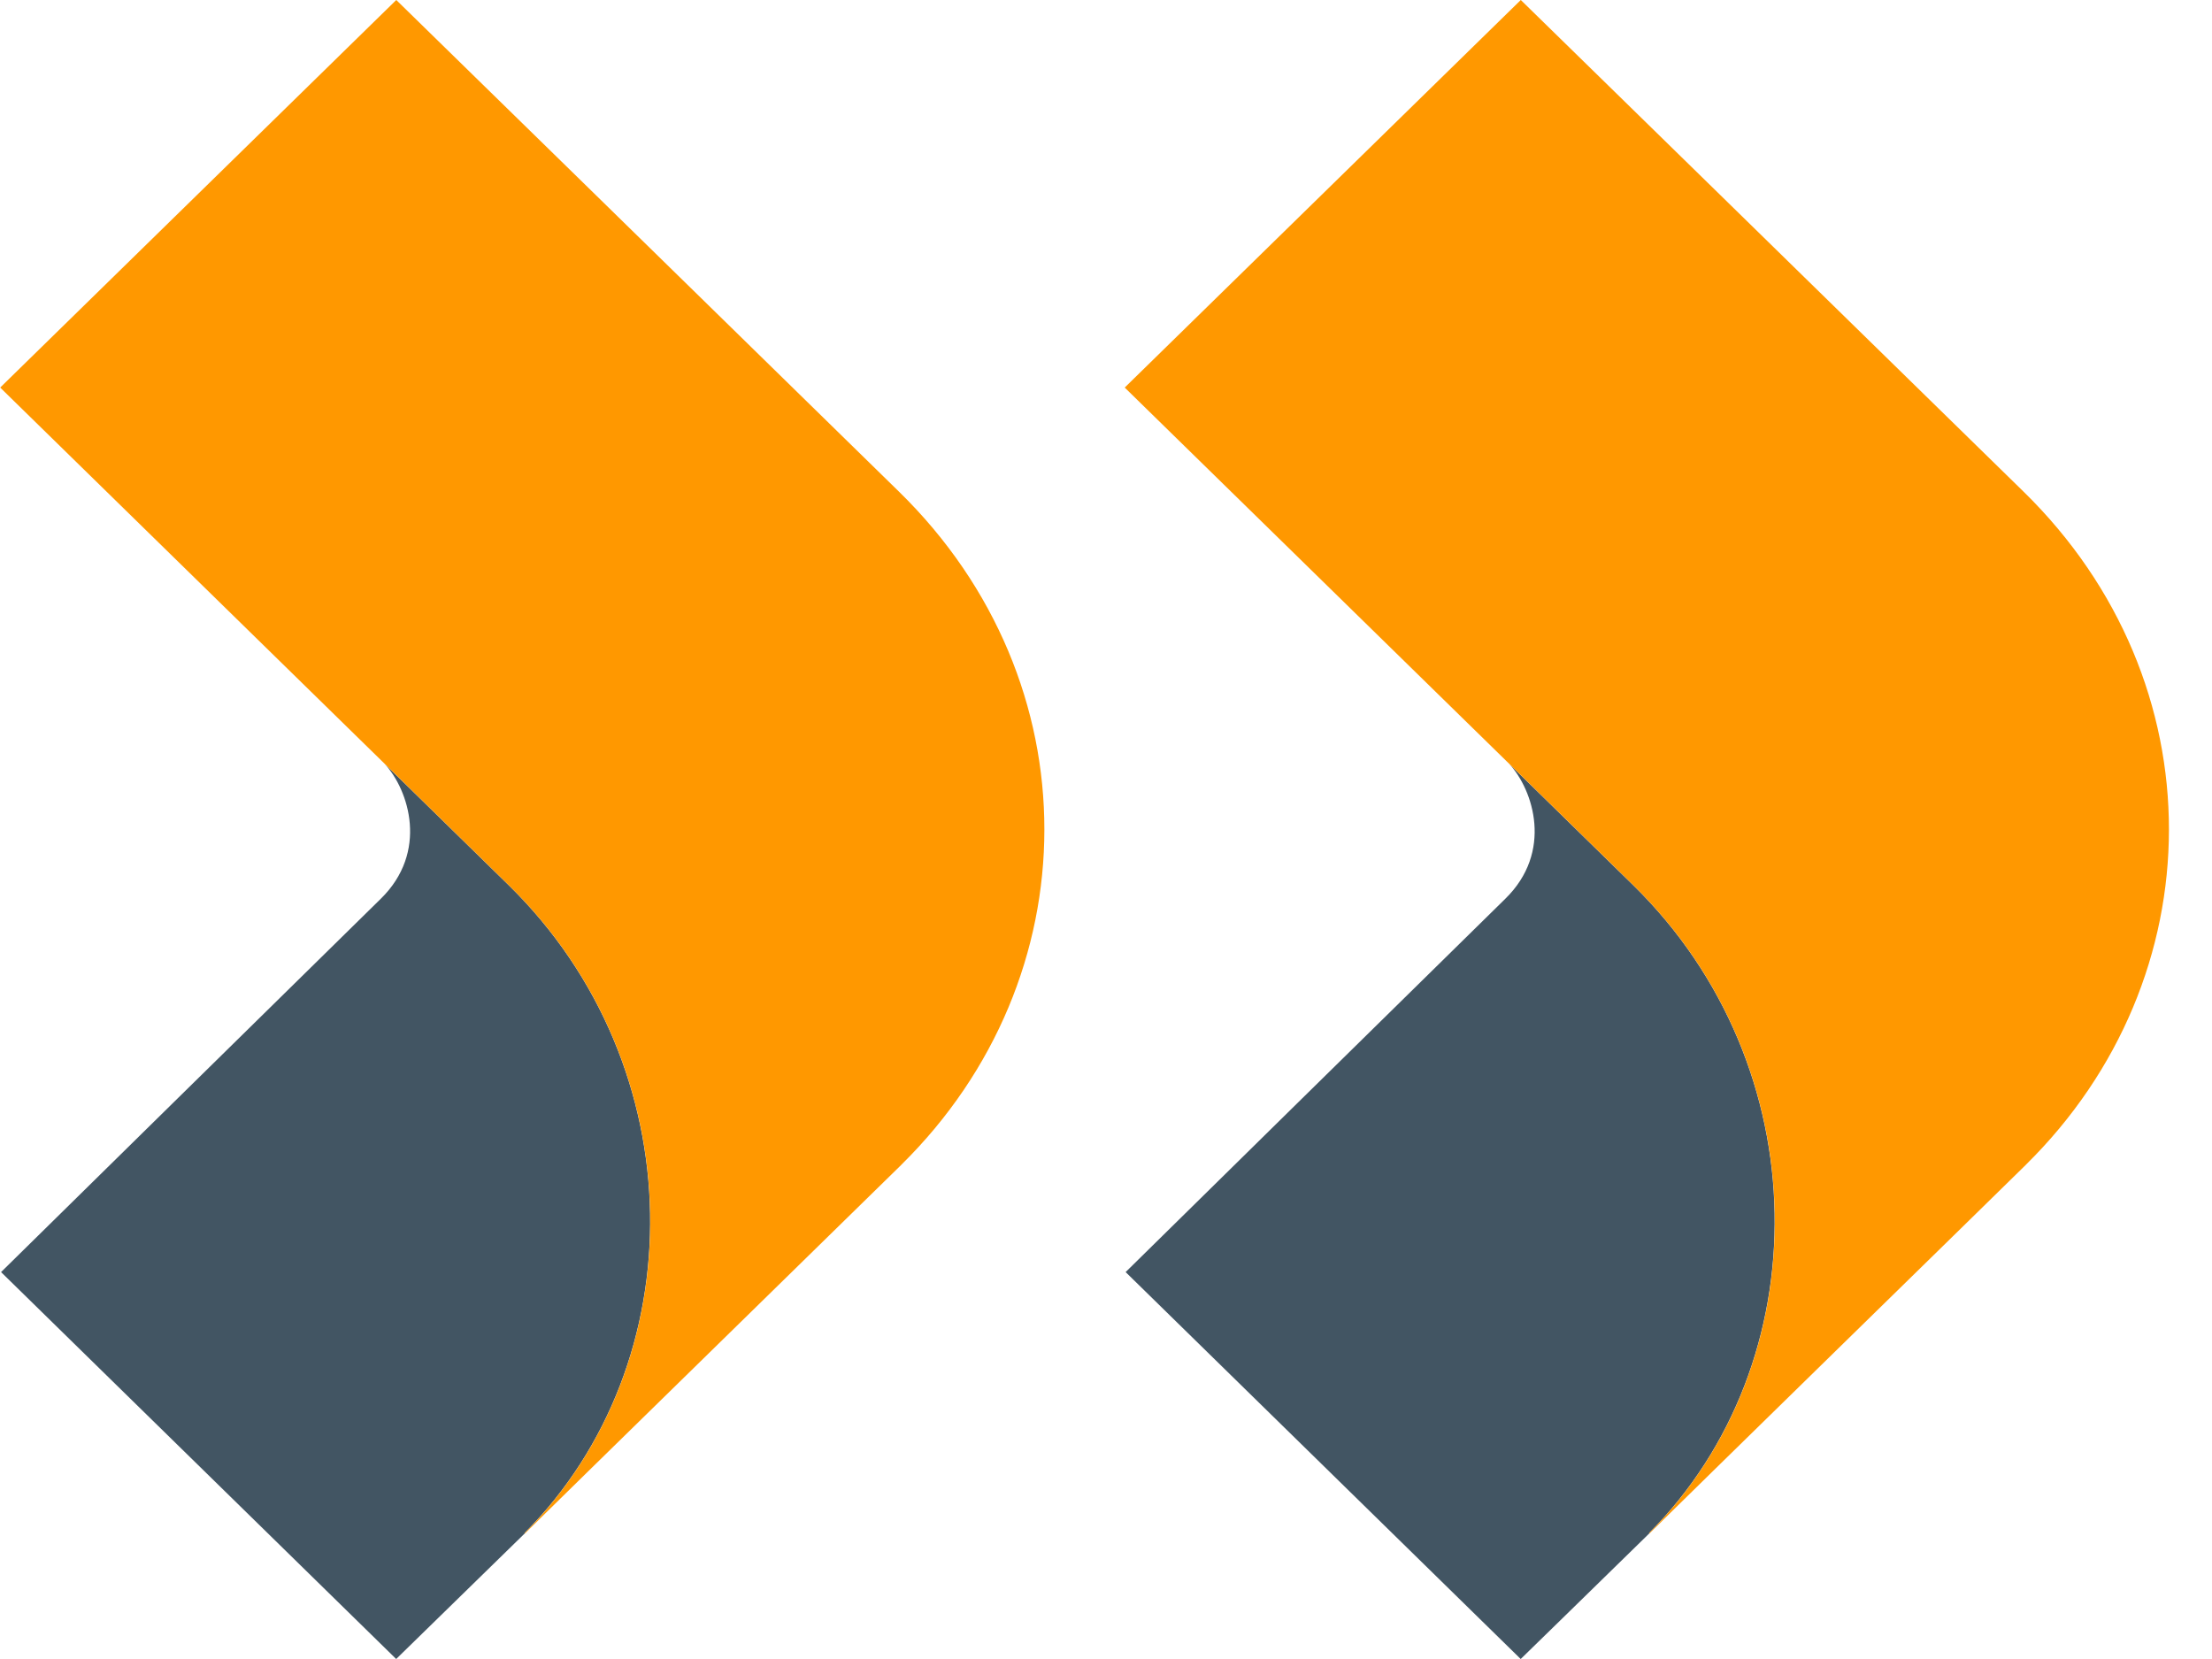
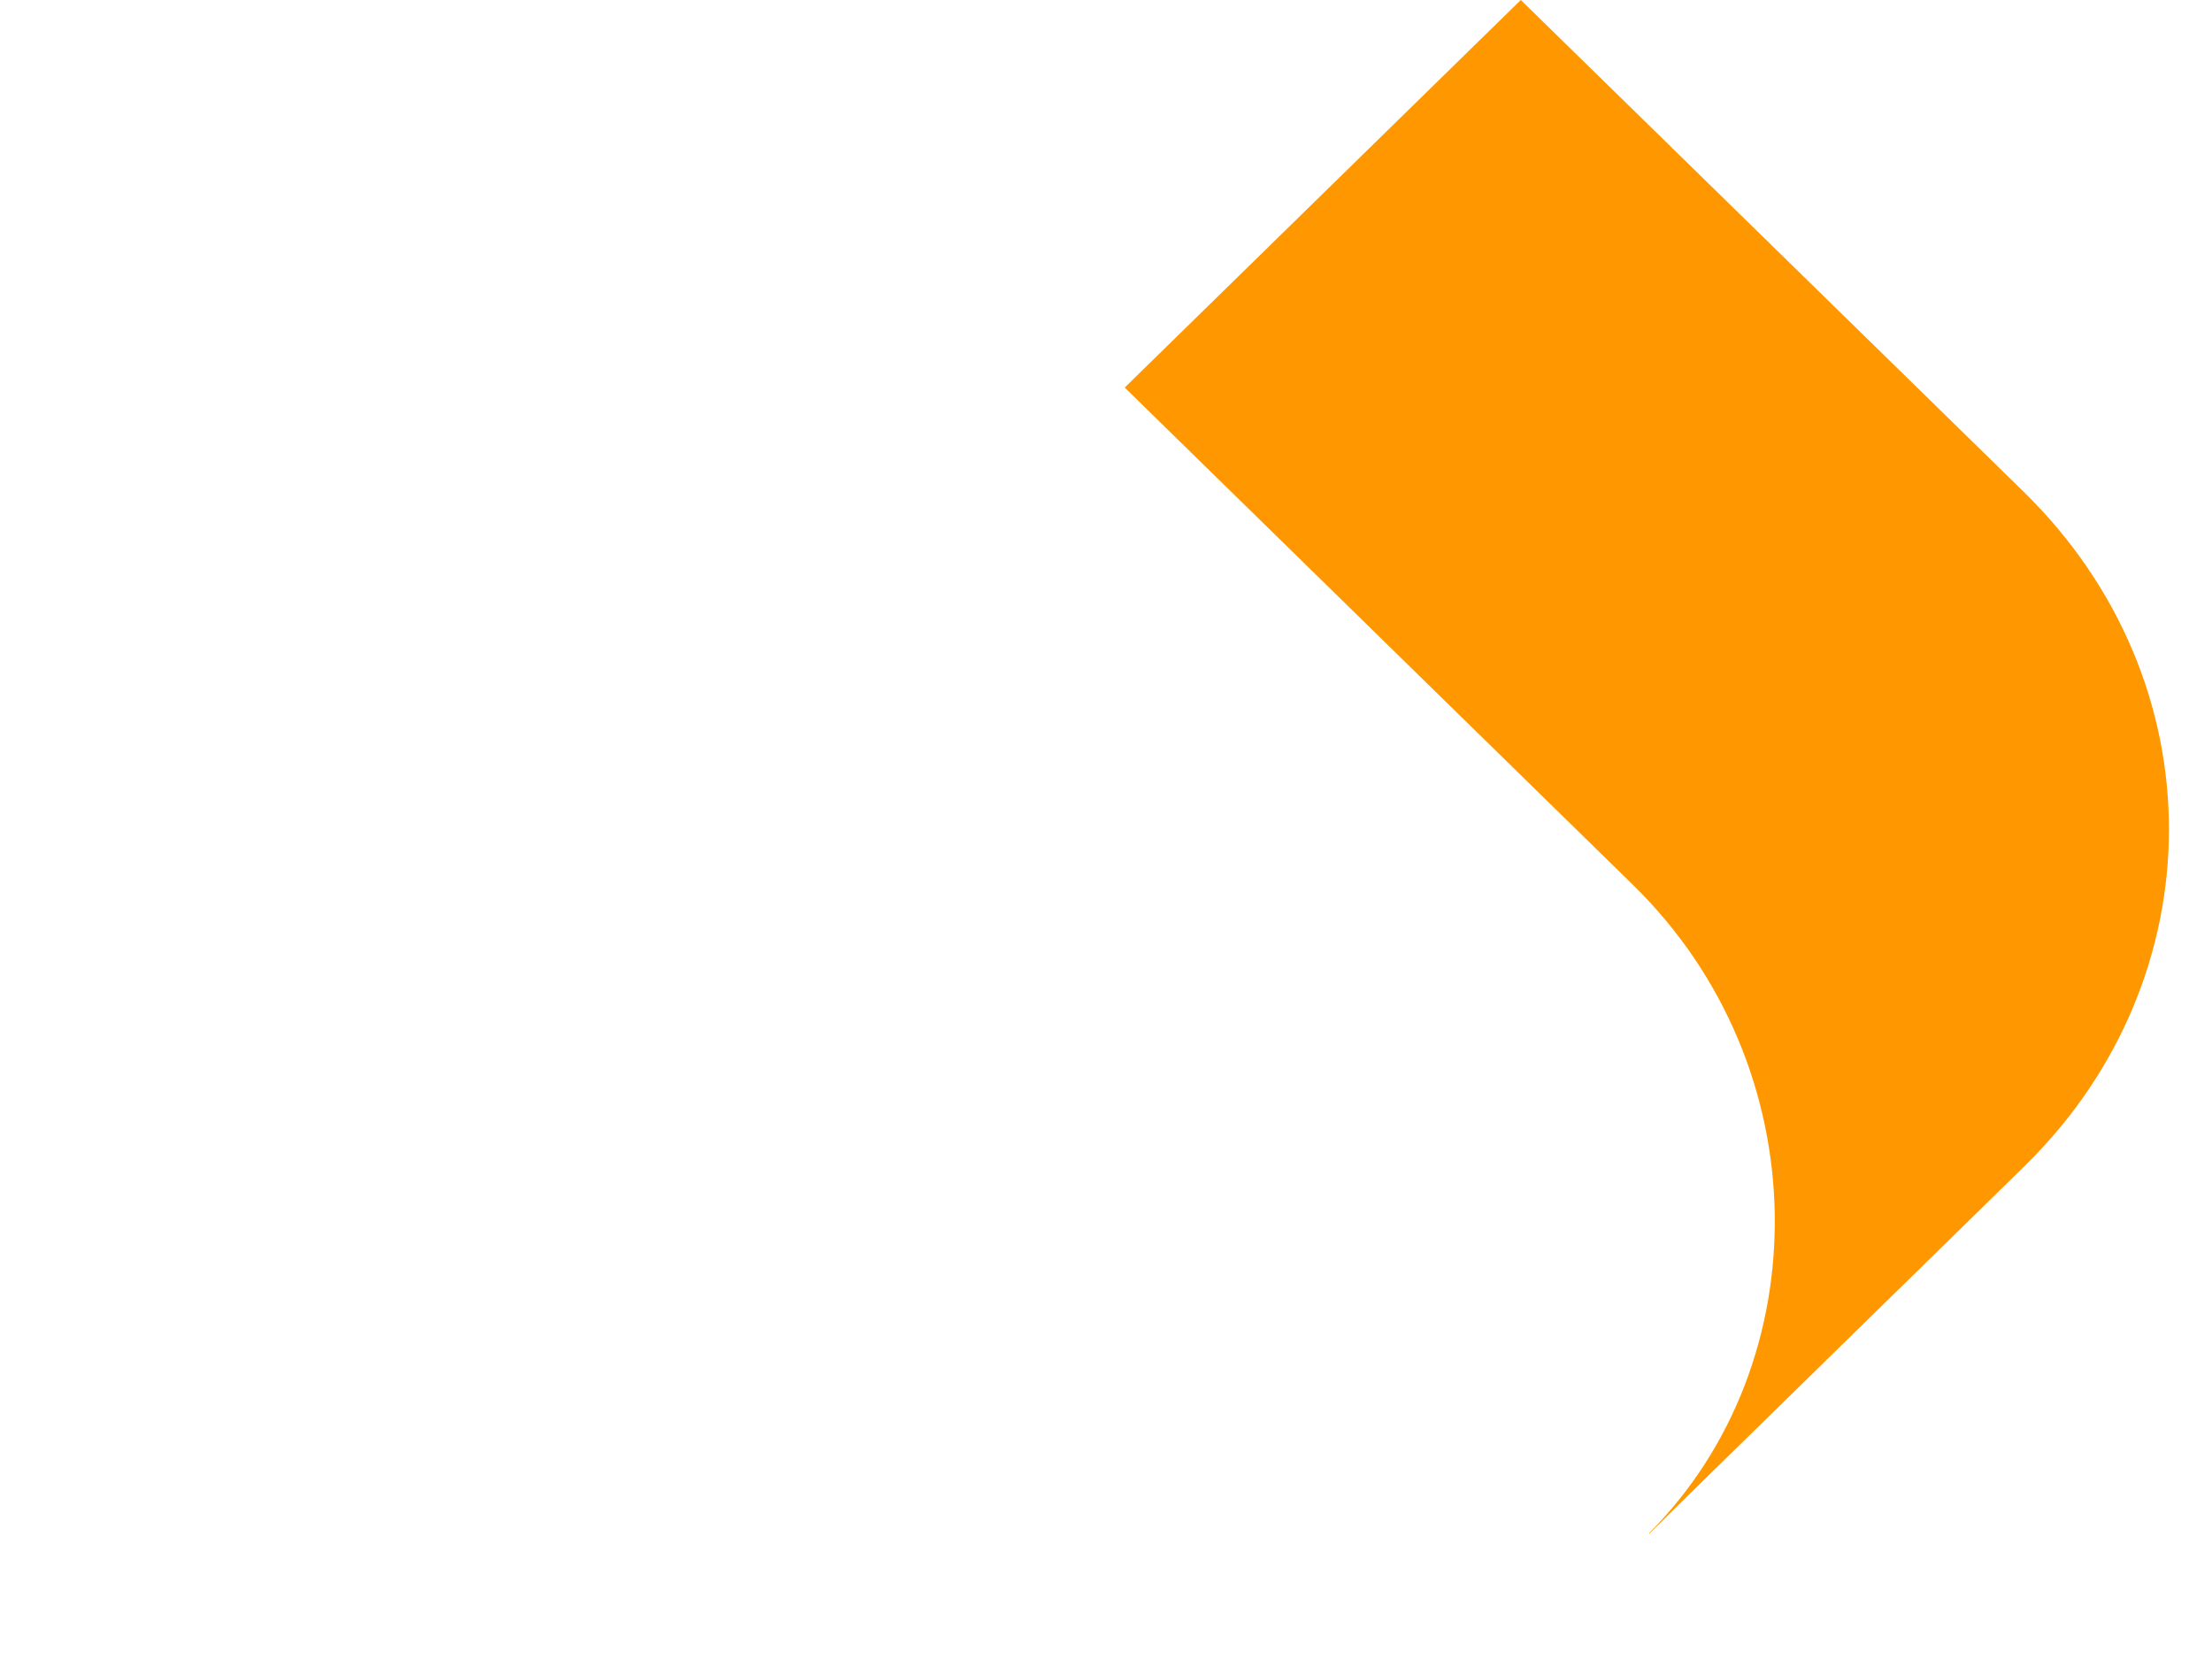
<svg xmlns="http://www.w3.org/2000/svg" width="48" height="36" viewBox="0 0 48 36" fill="none">
-   <path d="M11.381 33.269C15.079 29.561 15.066 23.15 11.034 19.204C10.349 18.535 9.401 17.607 8.348 16.576C8.875 17.149 9.301 18.487 8.263 19.503C7.154 20.588 0.023 27.604 0.023 27.604L8.597 36C8.597 36 10.076 34.558 11.388 33.274C11.386 33.271 11.383 33.269 11.381 33.266V33.269Z" fill="#425563" />
-   <path d="M19.561 25.273C23.674 21.22 23.737 14.805 19.508 10.669C16.499 7.722 8.599 0 8.599 0L0.004 8.41C0.004 8.41 8.03 16.263 11.036 19.205C15.068 23.15 15.082 29.561 11.383 33.269C11.383 33.271 11.386 33.274 11.39 33.278C11.869 32.795 18.863 25.962 19.561 25.274V25.273Z" fill="#FF9800" />
-   <path d="M35.783 33.269C39.481 29.561 39.468 23.15 35.436 19.204C34.752 18.535 33.803 17.607 32.75 16.576C33.278 17.149 33.704 18.487 32.665 19.503C31.556 20.588 24.426 27.604 24.426 27.604L32.999 36C32.999 36 34.479 34.558 35.79 33.274C35.788 33.271 35.785 33.269 35.783 33.266V33.269Z" fill="#425563" />
  <path d="M43.963 25.273C48.077 21.22 48.14 14.805 43.911 10.669C40.901 7.722 33.001 0 33.001 0L24.406 8.41C24.406 8.41 32.432 16.263 35.438 19.205C39.47 23.15 39.485 29.561 35.785 33.269C35.785 33.271 35.789 33.274 35.792 33.278C36.271 32.795 43.266 25.962 43.963 25.274V25.273Z" fill="#FF9800" />
</svg>